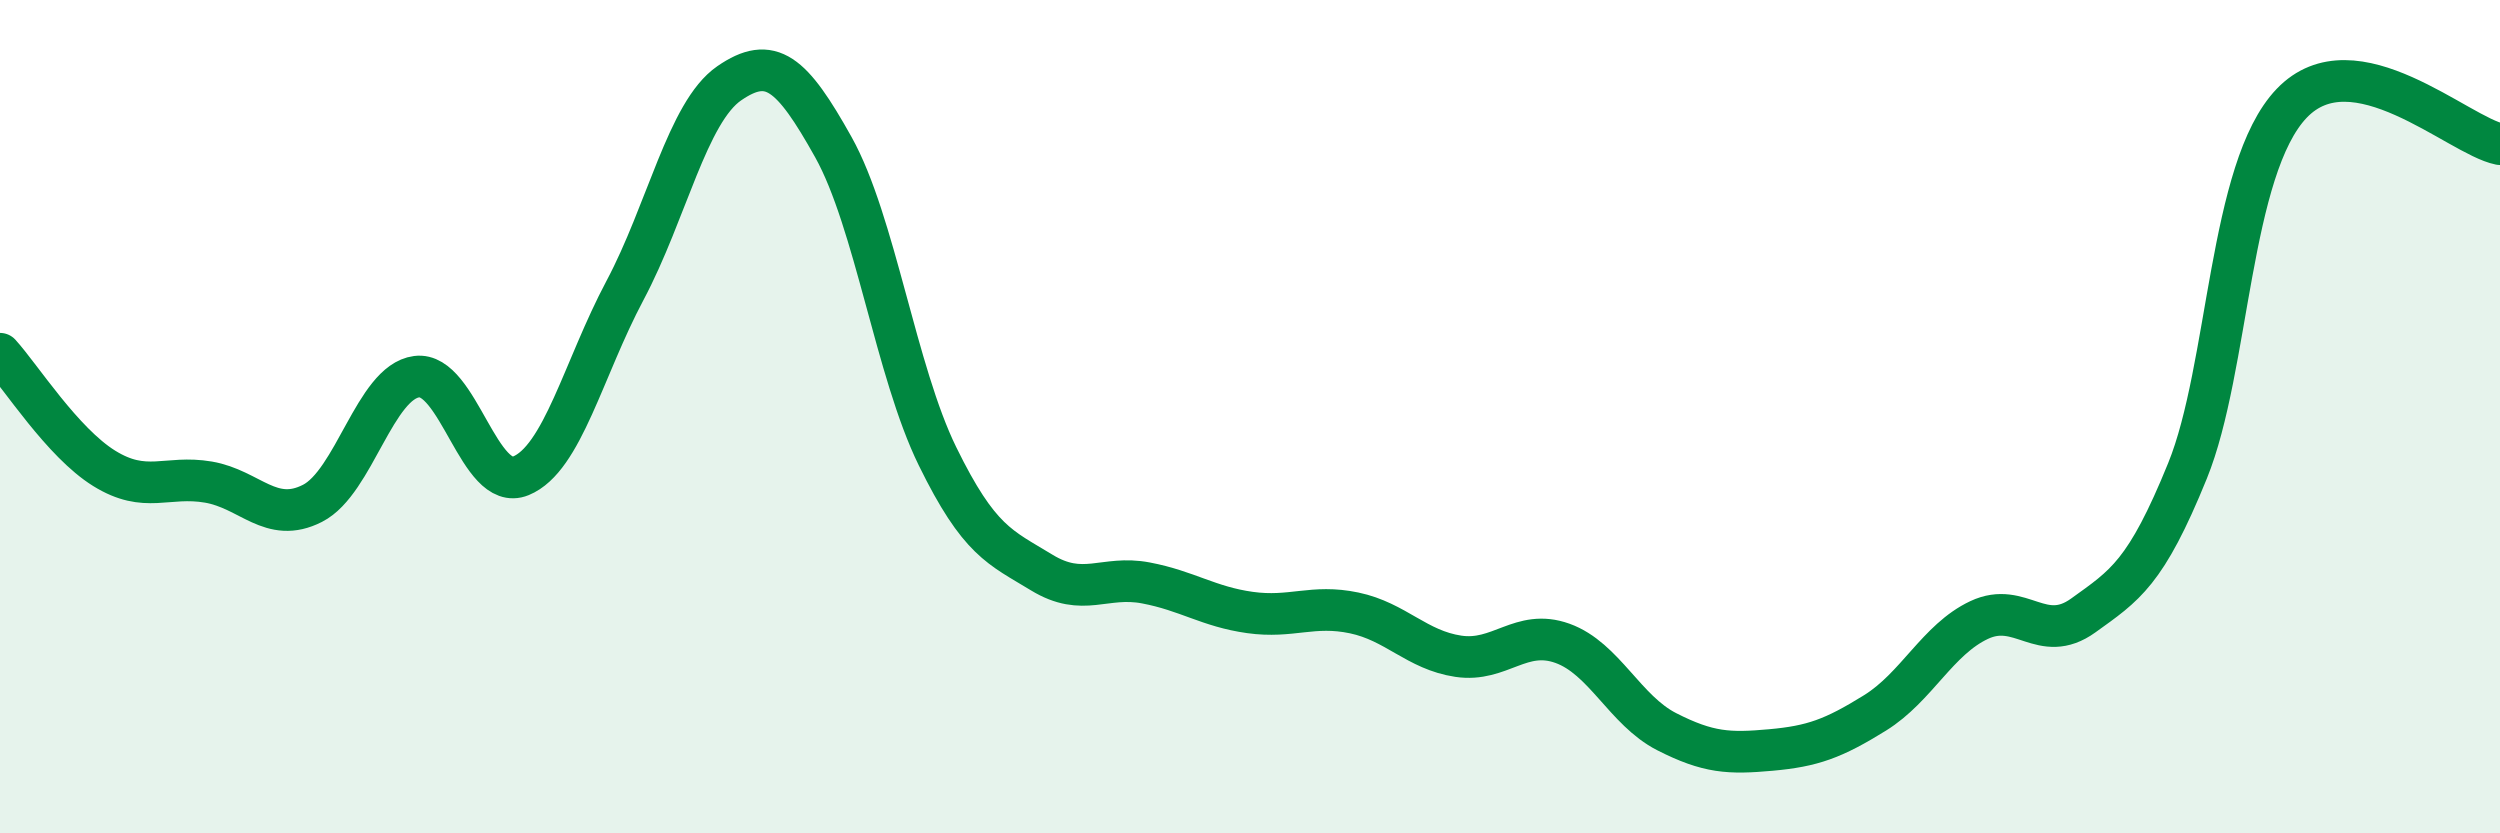
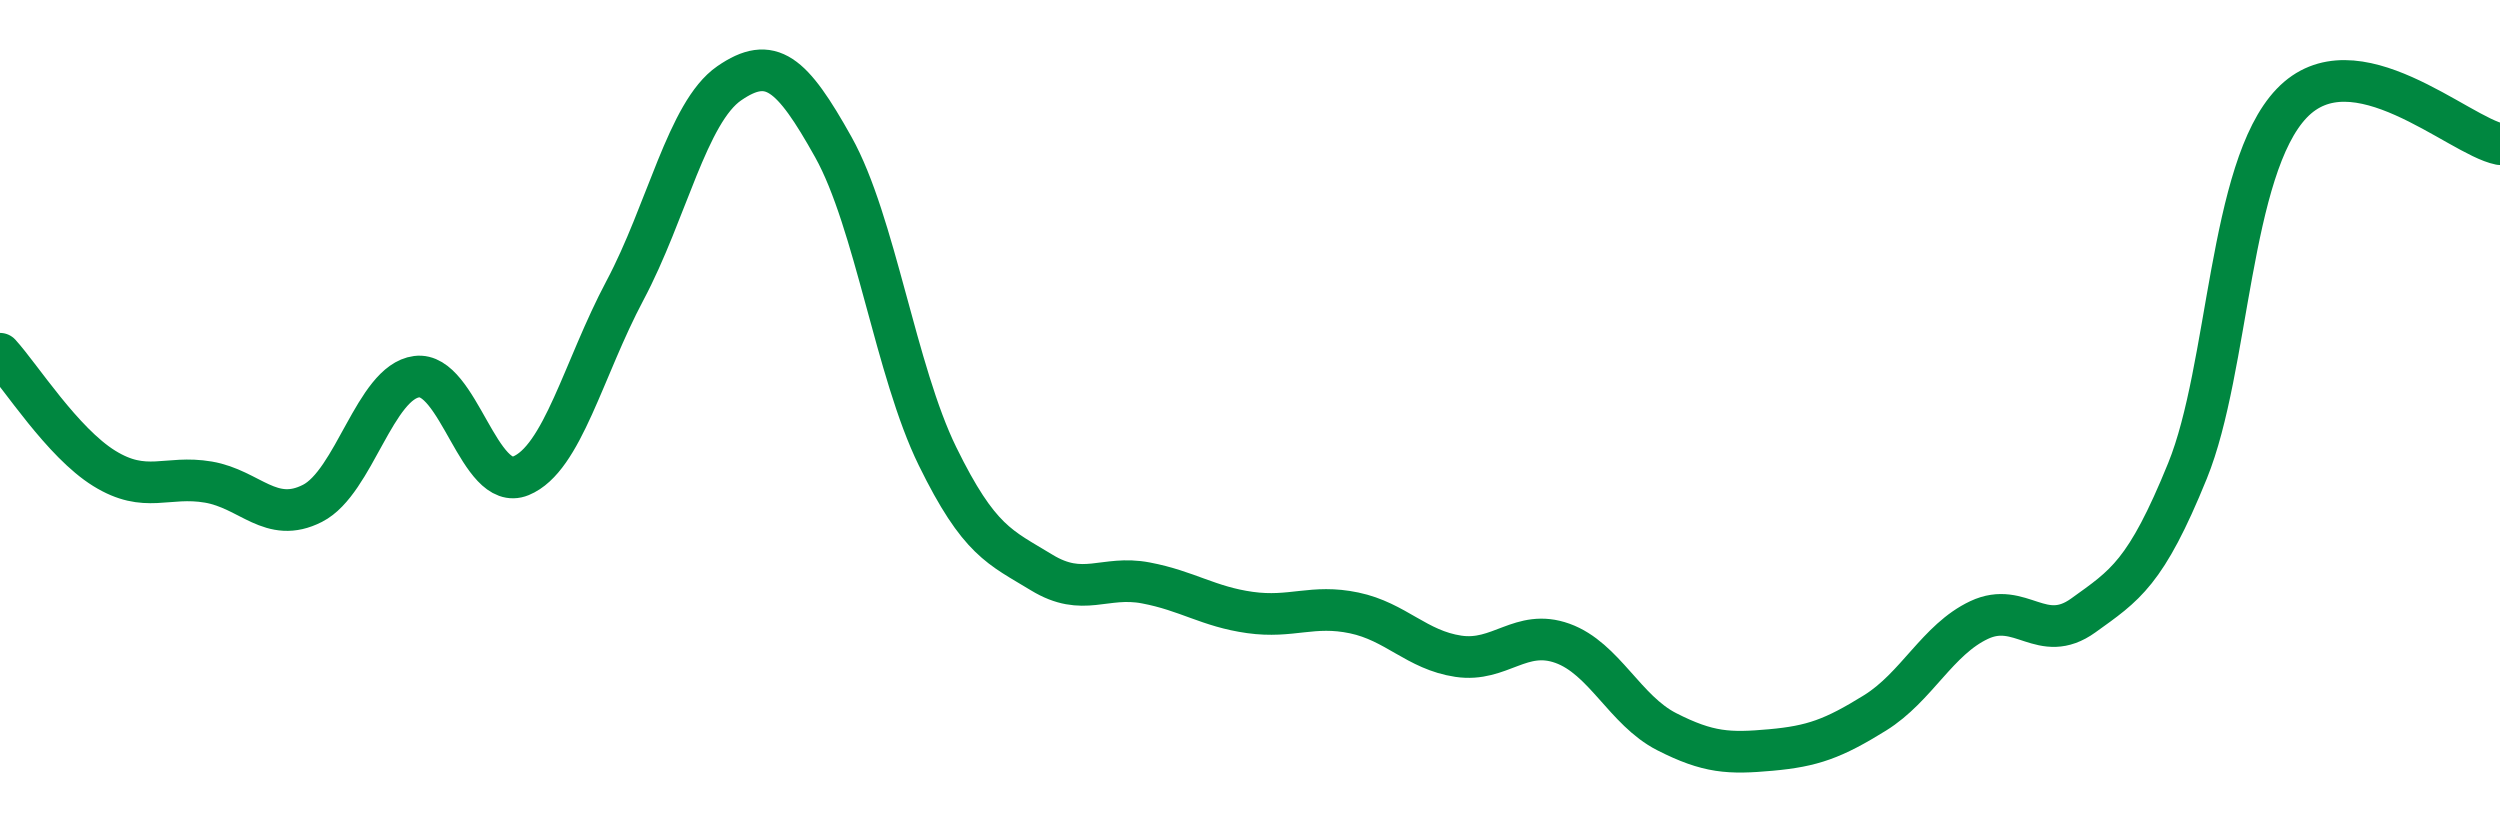
<svg xmlns="http://www.w3.org/2000/svg" width="60" height="20" viewBox="0 0 60 20">
-   <path d="M 0,8.49 C 0.5,9.04 1.5,10.62 2.5,11.24 C 3.5,11.86 4,11.4 5,11.57 C 6,11.74 6.5,12.59 7.5,12.08 C 8.5,11.57 9,9.17 10,9.04 C 11,8.91 11.5,11.83 12.5,11.42 C 13.5,11.01 14,8.85 15,6.97 C 16,5.09 16.5,2.69 17.5,2 C 18.5,1.31 19,1.74 20,3.53 C 21,5.32 21.5,8.91 22.5,10.95 C 23.5,12.99 24,13.13 25,13.74 C 26,14.35 26.5,13.8 27.5,13.99 C 28.5,14.18 29,14.56 30,14.7 C 31,14.84 31.5,14.5 32.5,14.71 C 33.5,14.92 34,15.6 35,15.75 C 36,15.9 36.5,15.08 37.5,15.44 C 38.5,15.8 39,17.05 40,17.56 C 41,18.07 41.5,18.09 42.5,18 C 43.5,17.91 44,17.73 45,17.11 C 46,16.49 46.5,15.35 47.5,14.88 C 48.5,14.41 49,15.49 50,14.77 C 51,14.05 51.5,13.76 52.5,11.3 C 53.5,8.84 53.5,4.05 55,2.48 C 56.5,0.91 59,3.26 60,3.46L60 20L0 20Z" fill="#008740" opacity="0.1" stroke-linecap="round" stroke-linejoin="round" />
  <path d="M 0,8.49 C 0.5,9.04 1.5,10.62 2.5,11.24 C 3.5,11.86 4,11.4 5,11.57 C 6,11.74 6.5,12.59 7.5,12.08 C 8.5,11.57 9,9.17 10,9.04 C 11,8.91 11.5,11.83 12.5,11.42 C 13.5,11.01 14,8.85 15,6.97 C 16,5.09 16.5,2.69 17.5,2 C 18.5,1.31 19,1.74 20,3.53 C 21,5.32 21.5,8.91 22.5,10.95 C 23.5,12.99 24,13.13 25,13.74 C 26,14.35 26.5,13.8 27.5,13.99 C 28.5,14.18 29,14.56 30,14.7 C 31,14.84 31.5,14.5 32.5,14.71 C 33.5,14.92 34,15.6 35,15.75 C 36,15.9 36.5,15.08 37.5,15.44 C 38.5,15.8 39,17.05 40,17.56 C 41,18.07 41.5,18.09 42.5,18 C 43.5,17.91 44,17.73 45,17.11 C 46,16.49 46.5,15.35 47.5,14.88 C 48.5,14.41 49,15.49 50,14.77 C 51,14.05 51.5,13.76 52.5,11.3 C 53.5,8.84 53.5,4.05 55,2.48 C 56.5,0.91 59,3.26 60,3.46" stroke="#008740" stroke-width="1" fill="none" stroke-linecap="round" stroke-linejoin="round" />
</svg>